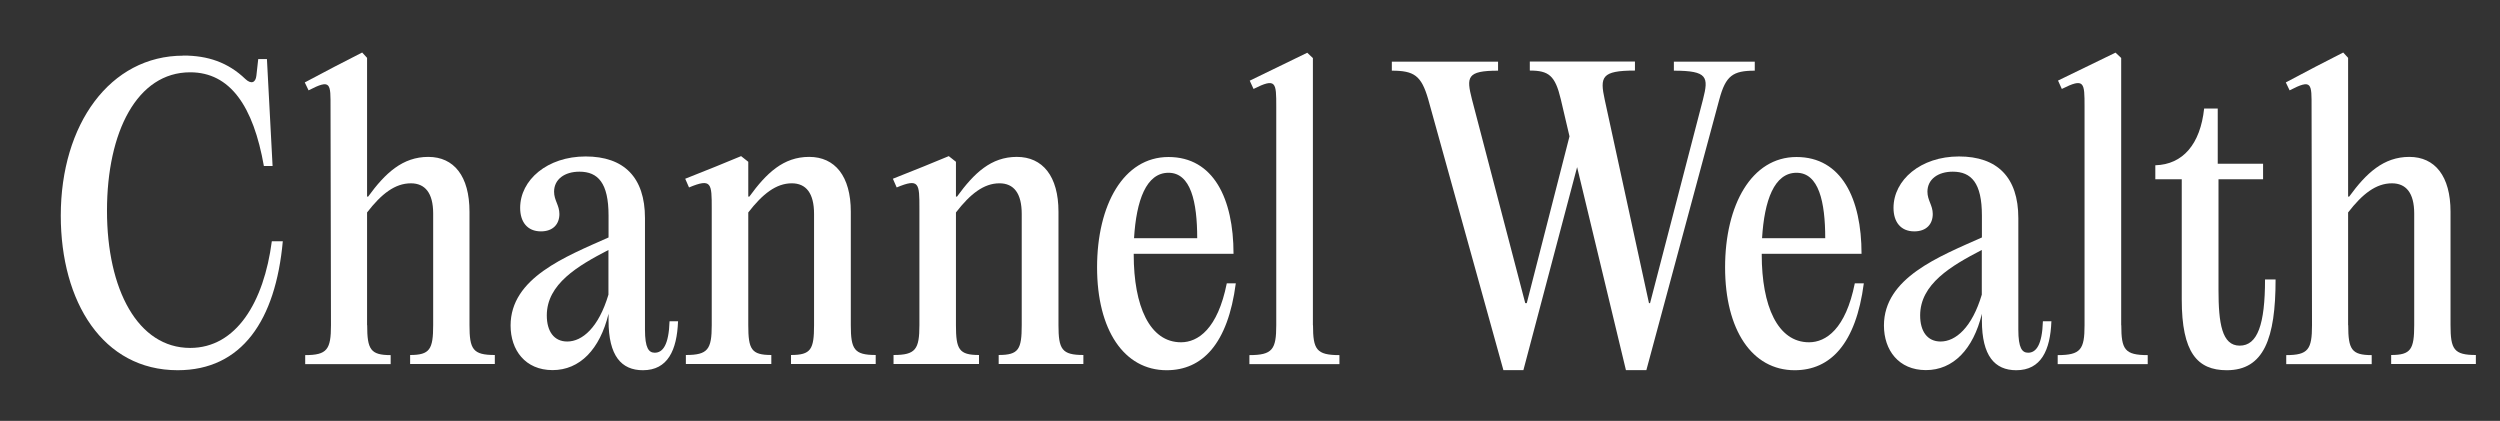
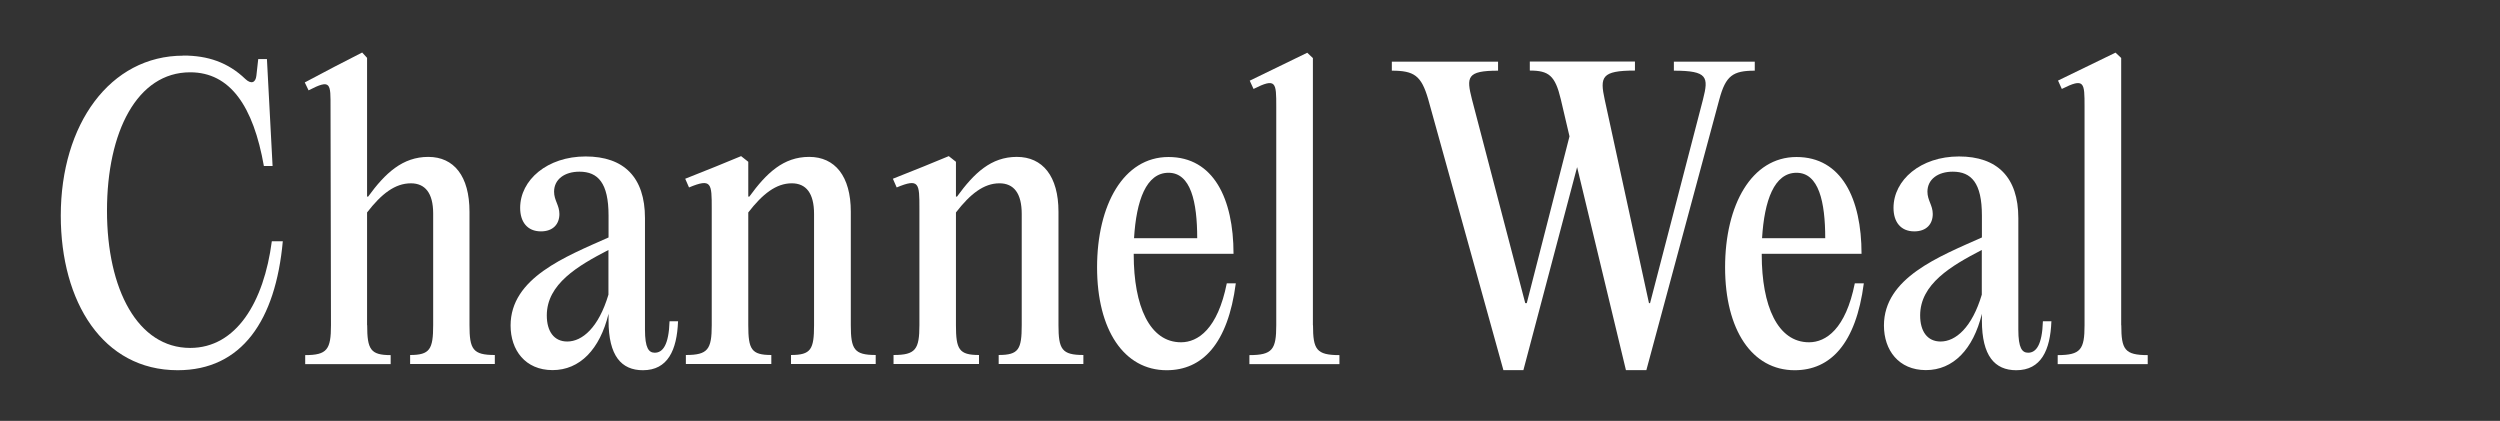
<svg xmlns="http://www.w3.org/2000/svg" id="Layer_1" data-name="Layer 1" viewBox="0 0 229.93 38.71">
  <rect x="0" y="0" width="229.93" height="38.71" fill="#333333" stroke="none" />
  <defs>
    <style>
      .cls-1 {
        fill: #fff;
        stroke-width: 0px;
      }
    </style>
  </defs>
  <g>
    <path class="cls-1" d="M161.4,6.5c-2.02,0-2.68.45-3.27,2.64l-6.71,24.9h-1.88l-4.49-18.67-4.94,18.67h-1.84l-6.92-24.93c-.63-2.16-1.29-2.61-3.34-2.61v-.83h9.77v.83c-2.89,0-2.92.59-2.4,2.64l4.9,18.74h.14l3.93-15.34-.8-3.41c-.52-2.19-1.11-2.64-2.85-2.64v-.83h9.67v.83c-3.1,0-3.23.59-2.78,2.68l4.07,18.71h.1l4.87-18.74c.52-2.05.45-2.64-2.68-2.64v-.83h7.44v.83Z" />
    <path class="cls-1" d="M171.42,26.05c-.73,5.6-3.09,8-6.36,8-3.93,0-6.4-3.72-6.4-9.46s2.43-10.15,6.57-10.15,5.98,3.83,5.98,8.9h-9.18v.07c0,4.73,1.46,8.07,4.35,8.07,1.56,0,3.37-1.22,4.21-5.42h.83ZM162.06,21.91h5.81c0-3.34-.59-6.02-2.64-6.02s-2.96,2.54-3.17,6.02Z" />
    <path class="cls-1" d="M188.67,29.56c-.1,2.64-.94,4.49-3.23,4.49-1.98,0-3.16-1.32-3.16-4.56v-.63c-.8,3.27-2.64,5.18-5.15,5.18s-3.86-1.84-3.86-4.1c0-4.38,5.04-6.33,9.01-8.1v-2.02c0-2.99-.97-4.03-2.68-4.03-1.36,0-2.33.7-2.33,1.84,0,.8.49,1.25.49,2.05,0,.94-.59,1.6-1.7,1.6-1.25,0-1.91-.87-1.91-2.16,0-2.57,2.5-4.73,6.02-4.73s5.46,1.91,5.46,5.67v10.26c0,1.7.35,2.12.9,2.12.73,0,1.29-.7,1.36-2.89h.8ZM182.27,27.09v-4.1c-2.82,1.46-5.67,3.13-5.67,6.02,0,1.46.66,2.4,1.88,2.4,1.39,0,2.89-1.29,3.79-4.31Z" />
    <path class="cls-1" d="M195.1,29.91c0,2.23.31,2.75,2.43,2.75v.83h-8.28v-.83c2.12,0,2.47-.52,2.47-2.75V9.81c0-2.23,0-2.68-2.09-1.63l-.35-.77,5.29-2.57.52.49v24.59Z" />
-     <path class="cls-1" d="M209.29,25.7c0,5.43-1.08,8.35-4.49,8.35-2.71,0-4.14-1.63-4.14-6.5v-11.06h-2.43v-1.29c2.54-.07,4.14-1.95,4.49-5.22h1.25v5.08h4.17v1.43h-4.1v10.15c0,3.09.31,5.15,1.95,5.15s2.33-1.95,2.33-6.09h.97Z" />
-     <path class="cls-1" d="M215.97,29.91c0,2.23.31,2.75,2.16,2.75v.83h-7.86v-.83c2.02,0,2.37-.52,2.37-2.75l-.04-20c0-2.23.07-2.68-2.02-1.6l-.35-.73,2.71-1.43,2.57-1.32.45.49v12.76h.1c1.57-2.16,3.17-3.65,5.53-3.65s3.79,1.77,3.79,5.04v10.43c0,2.23.31,2.75,2.33,2.75v.83h-7.79v-.83c1.81,0,2.12-.52,2.12-2.75v-10.26c0-1.91-.76-2.78-2.05-2.78-1.46,0-2.71.97-4.03,2.68v10.36Z" />
  </g>
  <g>
    <path class="cls-1" d="M16.87,5.11c2.23,0,4.1.62,5.7,2.16.52.49.94.35,1.01-.31l.17-1.53h.8l.52,9.84h-.8c-.97-5.5-3.1-8.62-6.78-8.62-4.87,0-7.65,5.46-7.65,12.73s2.85,12.62,7.65,12.62c4.24,0,6.78-4.21,7.51-9.81h1.01c-.66,7.27-3.76,11.86-9.67,11.86-6.89,0-10.75-6.29-10.75-14.22,0-8.38,4.52-14.71,11.27-14.71Z" />
    <path class="cls-1" d="M33.77,29.91c0,2.23.31,2.75,2.16,2.75v.83h-7.86v-.83c2.02,0,2.37-.52,2.37-2.75l-.04-20c0-2.23.07-2.68-2.02-1.6l-.35-.73,2.71-1.43,2.57-1.32.45.49v12.76h.1c1.57-2.16,3.17-3.65,5.53-3.65s3.79,1.77,3.79,5.04v10.43c0,2.23.31,2.75,2.33,2.75v.83h-7.79v-.83c1.81,0,2.12-.52,2.12-2.75v-10.26c0-1.91-.76-2.78-2.05-2.78-1.46,0-2.71.97-4.03,2.68v10.36Z" />
-     <path class="cls-1" d="M62.36,29.56c-.1,2.64-.94,4.49-3.23,4.49-1.98,0-3.16-1.32-3.16-4.56v-.63c-.8,3.27-2.64,5.18-5.15,5.18s-3.86-1.84-3.86-4.1c0-4.38,5.04-6.33,9.01-8.1v-2.02c0-2.99-.97-4.03-2.68-4.03-1.36,0-2.33.7-2.33,1.84,0,.8.49,1.25.49,2.05,0,.94-.59,1.6-1.7,1.6-1.25,0-1.91-.87-1.91-2.16,0-2.57,2.5-4.73,6.02-4.73s5.46,1.91,5.46,5.67v10.26c0,1.7.35,2.12.9,2.12.73,0,1.29-.7,1.36-2.89h.8ZM55.96,27.09v-4.1c-2.82,1.46-5.67,3.13-5.67,6.02,0,1.46.66,2.4,1.88,2.4,1.39,0,2.89-1.29,3.79-4.31Z" />
+     <path class="cls-1" d="M62.36,29.56c-.1,2.64-.94,4.49-3.23,4.49-1.98,0-3.16-1.32-3.16-4.56v-.63c-.8,3.27-2.64,5.18-5.15,5.18s-3.86-1.84-3.86-4.1c0-4.38,5.04-6.33,9.01-8.1v-2.02c0-2.99-.97-4.03-2.68-4.03-1.36,0-2.33.7-2.33,1.84,0,.8.49,1.25.49,2.05,0,.94-.59,1.6-1.7,1.6-1.25,0-1.91-.87-1.91-2.16,0-2.57,2.5-4.73,6.02-4.73s5.46,1.91,5.46,5.67v10.26c0,1.7.35,2.12.9,2.12.73,0,1.29-.7,1.36-2.89h.8ZM55.96,27.09v-4.1c-2.82,1.46-5.67,3.13-5.67,6.02,0,1.46.66,2.4,1.88,2.4,1.39,0,2.89-1.29,3.79-4.31" />
    <path class="cls-1" d="M63.09,32.65c2.02,0,2.37-.52,2.37-2.75v-10.71c0-2.33,0-2.82-2.09-1.95l-.35-.8,2.78-1.11,2.36-.97.66.52v3.2h.1c1.57-2.16,3.13-3.65,5.5-3.65s3.83,1.77,3.83,5.04v10.43c0,2.23.31,2.75,2.29,2.75v.83h-7.79v-.83c1.84,0,2.12-.52,2.12-2.75v-10.22c0-1.91-.73-2.82-2.05-2.82-1.43,0-2.68.97-4,2.68v10.36c0,2.23.28,2.75,2.12,2.75v.83h-7.86v-.83Z" />
    <path class="cls-1" d="M82.19,32.65c2.02,0,2.37-.52,2.37-2.75v-10.71c0-2.33,0-2.82-2.09-1.95l-.35-.8,2.78-1.11,2.36-.97.66.52v3.2h.1c1.57-2.16,3.13-3.65,5.5-3.65s3.83,1.77,3.83,5.04v10.43c0,2.23.31,2.75,2.29,2.75v.83h-7.79v-.83c1.84,0,2.12-.52,2.12-2.75v-10.22c0-1.91-.73-2.82-2.05-2.82-1.43,0-2.68.97-4,2.68v10.36c0,2.23.28,2.75,2.12,2.75v.83h-7.86v-.83Z" />
    <path class="cls-1" d="M113.66,26.05c-.73,5.6-3.09,8-6.36,8-3.93,0-6.4-3.72-6.4-9.46s2.43-10.15,6.57-10.15,5.98,3.83,5.98,8.9h-9.18v.07c0,4.73,1.46,8.07,4.35,8.07,1.56,0,3.37-1.22,4.21-5.42h.83ZM104.3,21.91h5.81c0-3.34-.59-6.02-2.64-6.02s-2.96,2.54-3.17,6.02Z" />
    <path class="cls-1" d="M120.76,29.91c0,2.23.31,2.75,2.43,2.75v.83h-8.28v-.83c2.12,0,2.47-.52,2.47-2.75V9.81c0-2.23,0-2.68-2.09-1.63l-.35-.76,5.29-2.57.52.49v24.59Z" />
  </g>
</svg>